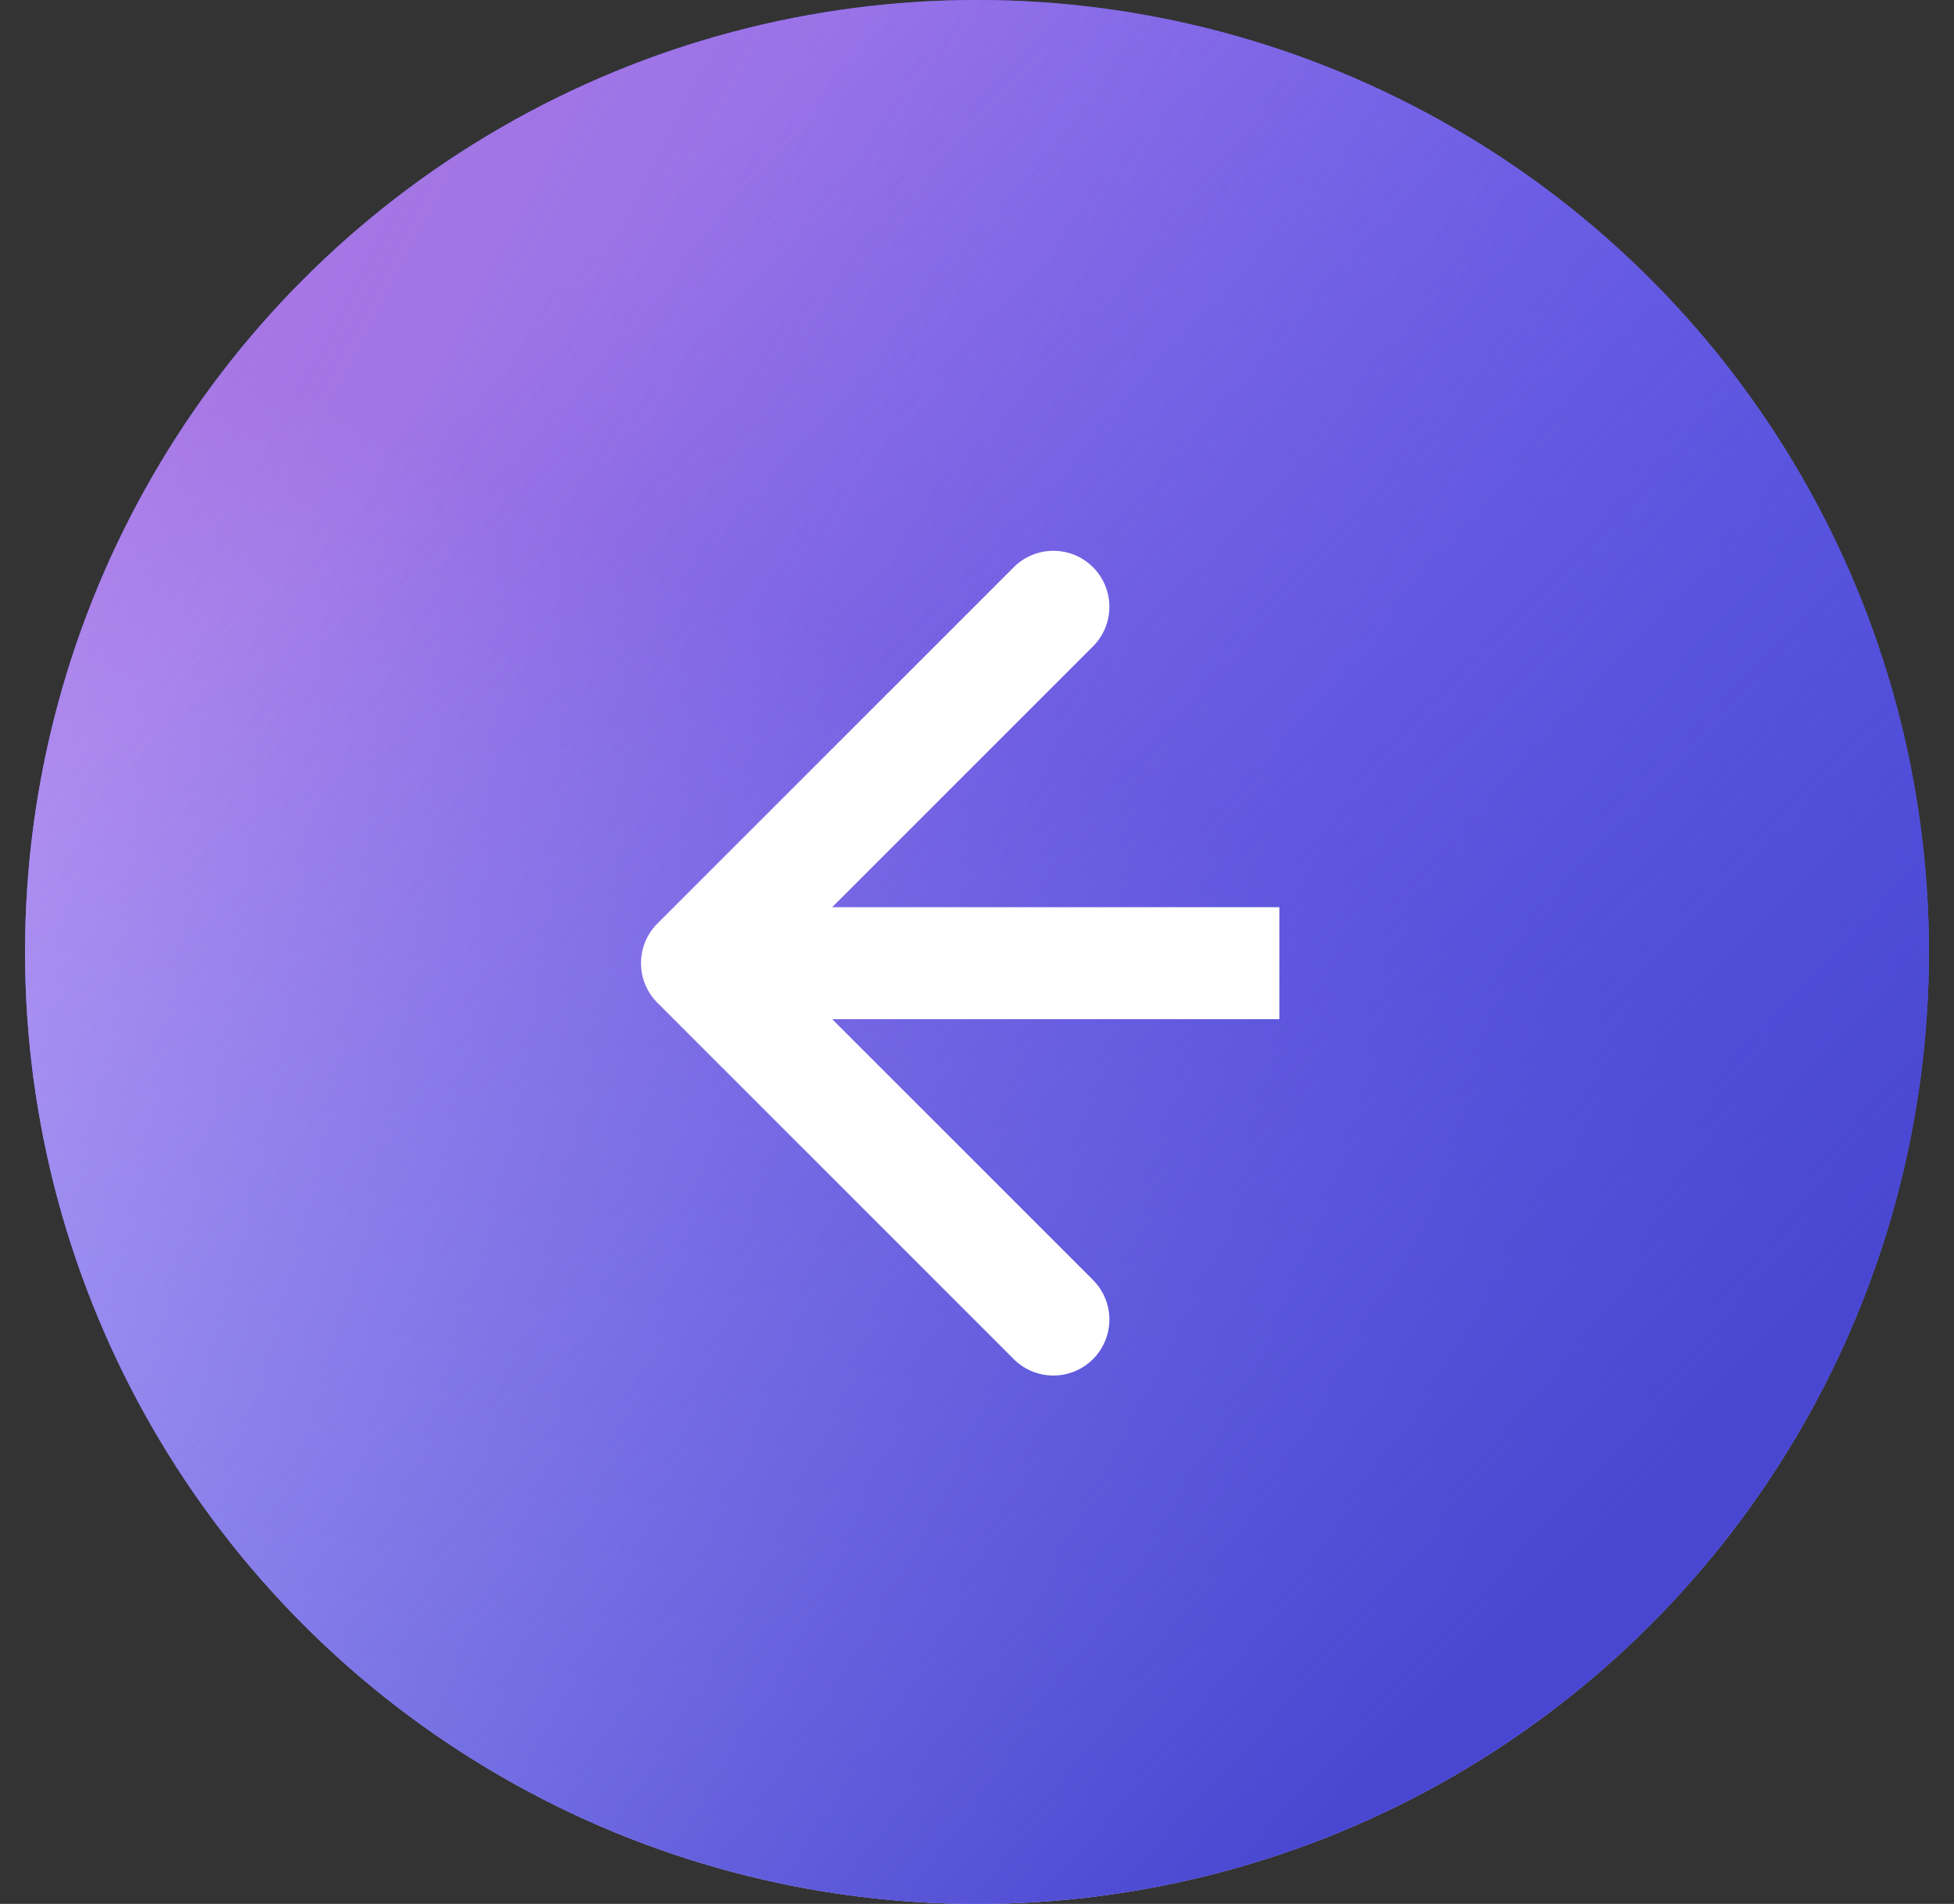
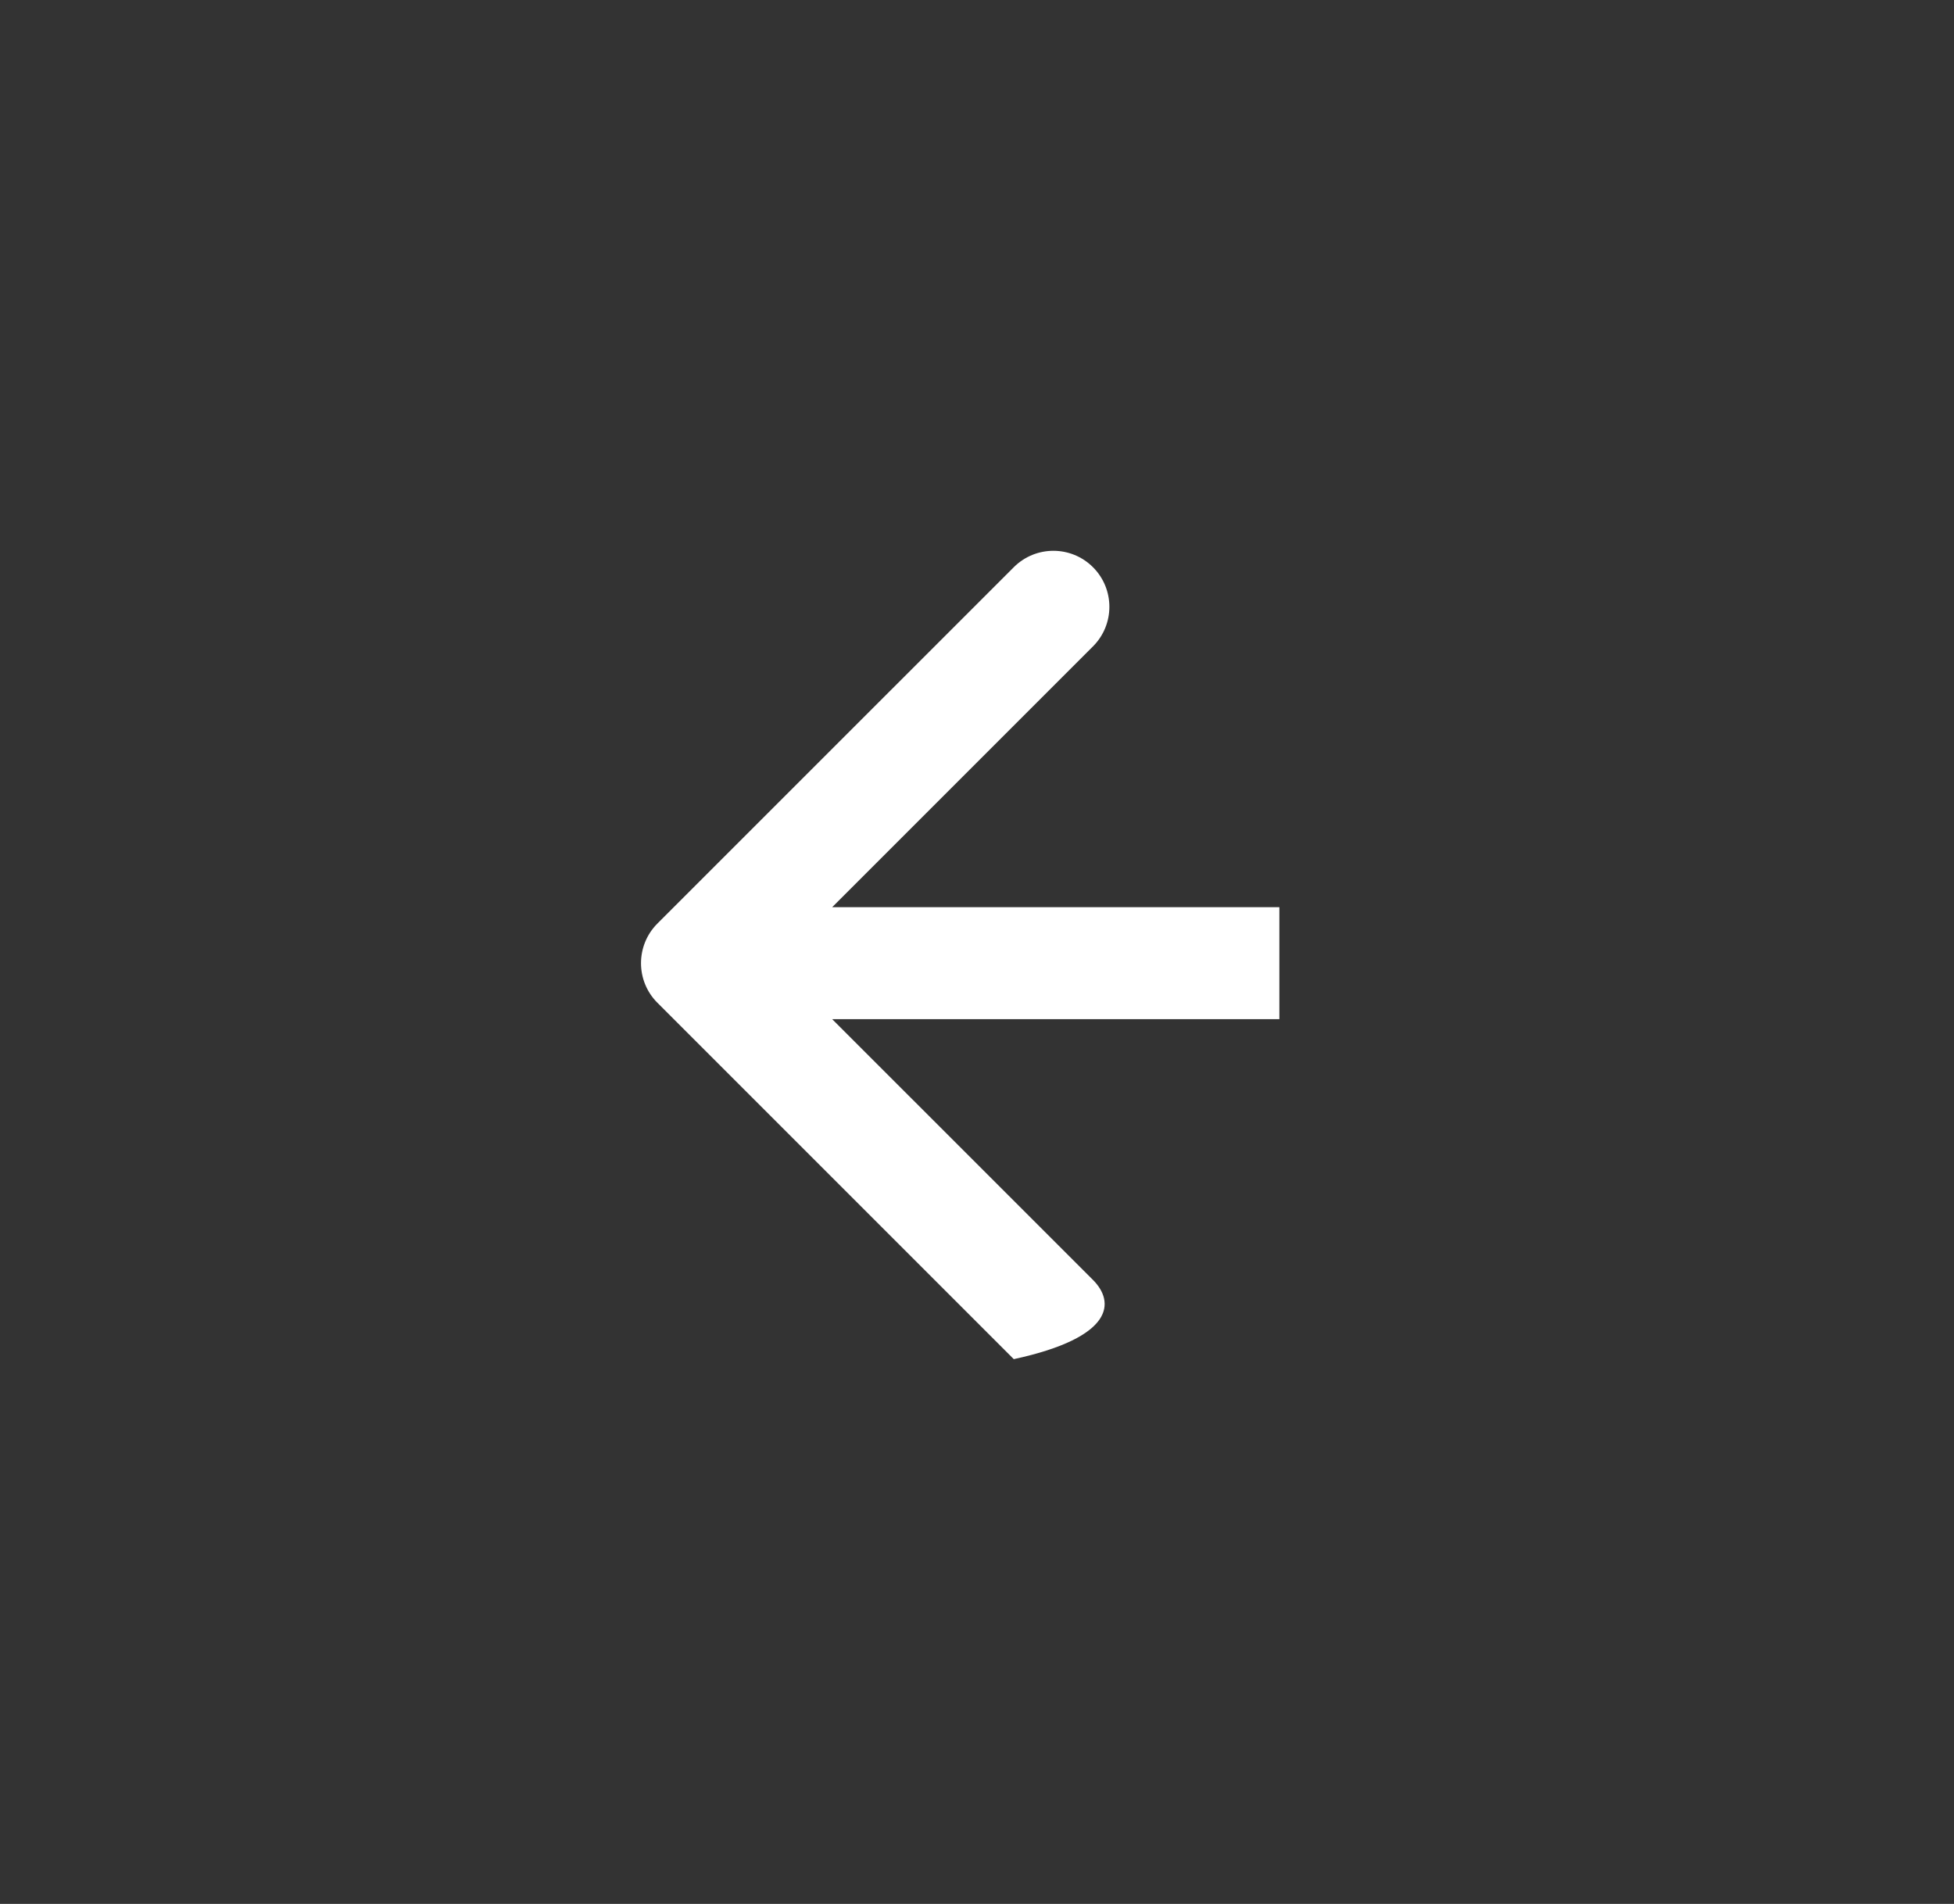
<svg xmlns="http://www.w3.org/2000/svg" width="39" height="38" viewBox="0 0 39 38" fill="none">
  <rect x="0" y="0" width="39" height="38" fill="#333333" stroke="none" />
-   <circle cx="19.5" cy="19" r="19" fill="#6464F8" />
-   <circle cx="19.5" cy="19" r="19" fill="url(#paint0_linear_4_4399)" />
-   <circle cx="19.5" cy="19" r="19" fill="url(#paint1_linear_4_4399)" />
-   <circle cx="19.5" cy="19" r="19" fill="url(#paint2_linear_4_4399)" />
-   <path d="M13.121 18.433C12.685 18.87 12.685 19.578 13.121 20.014L20.234 27.127C20.671 27.563 21.378 27.563 21.815 27.127C22.251 26.69 22.251 25.983 21.815 25.546L15.492 19.224L21.815 12.901C22.251 12.465 22.251 11.757 21.815 11.321C21.378 10.884 20.671 10.884 20.234 11.321L13.121 18.433ZM25.535 18.106L13.912 18.106L13.912 20.341L25.535 20.341L25.535 18.106Z" fill="white" />
+   <path d="M13.121 18.433C12.685 18.87 12.685 19.578 13.121 20.014L20.234 27.127C22.251 26.69 22.251 25.983 21.815 25.546L15.492 19.224L21.815 12.901C22.251 12.465 22.251 11.757 21.815 11.321C21.378 10.884 20.671 10.884 20.234 11.321L13.121 18.433ZM25.535 18.106L13.912 18.106L13.912 20.341L25.535 20.341L25.535 18.106Z" fill="white" />
  <defs>
    <linearGradient id="paint0_linear_4_4399" x1="0.501" y1="12.044" x2="35.206" y2="30.234" gradientUnits="userSpaceOnUse">
      <stop stop-color="#A977E3" />
      <stop offset="1" stop-color="#A977E3" stop-opacity="0" />
    </linearGradient>
    <linearGradient id="paint1_linear_4_4399" x1="4.673" y1="35.066" x2="15.397" y2="12.204" gradientUnits="userSpaceOnUse">
      <stop stop-color="#BAB0FF" />
      <stop offset="1" stop-color="#BAB0FF" stop-opacity="0" />
    </linearGradient>
    <linearGradient id="paint2_linear_4_4399" x1="37.731" y1="25.475" x2="14.708" y2="2.145" gradientUnits="userSpaceOnUse">
      <stop stop-color="#4947D1" />
      <stop offset="1" stop-color="#4947D1" stop-opacity="0" />
    </linearGradient>
  </defs>
</svg>